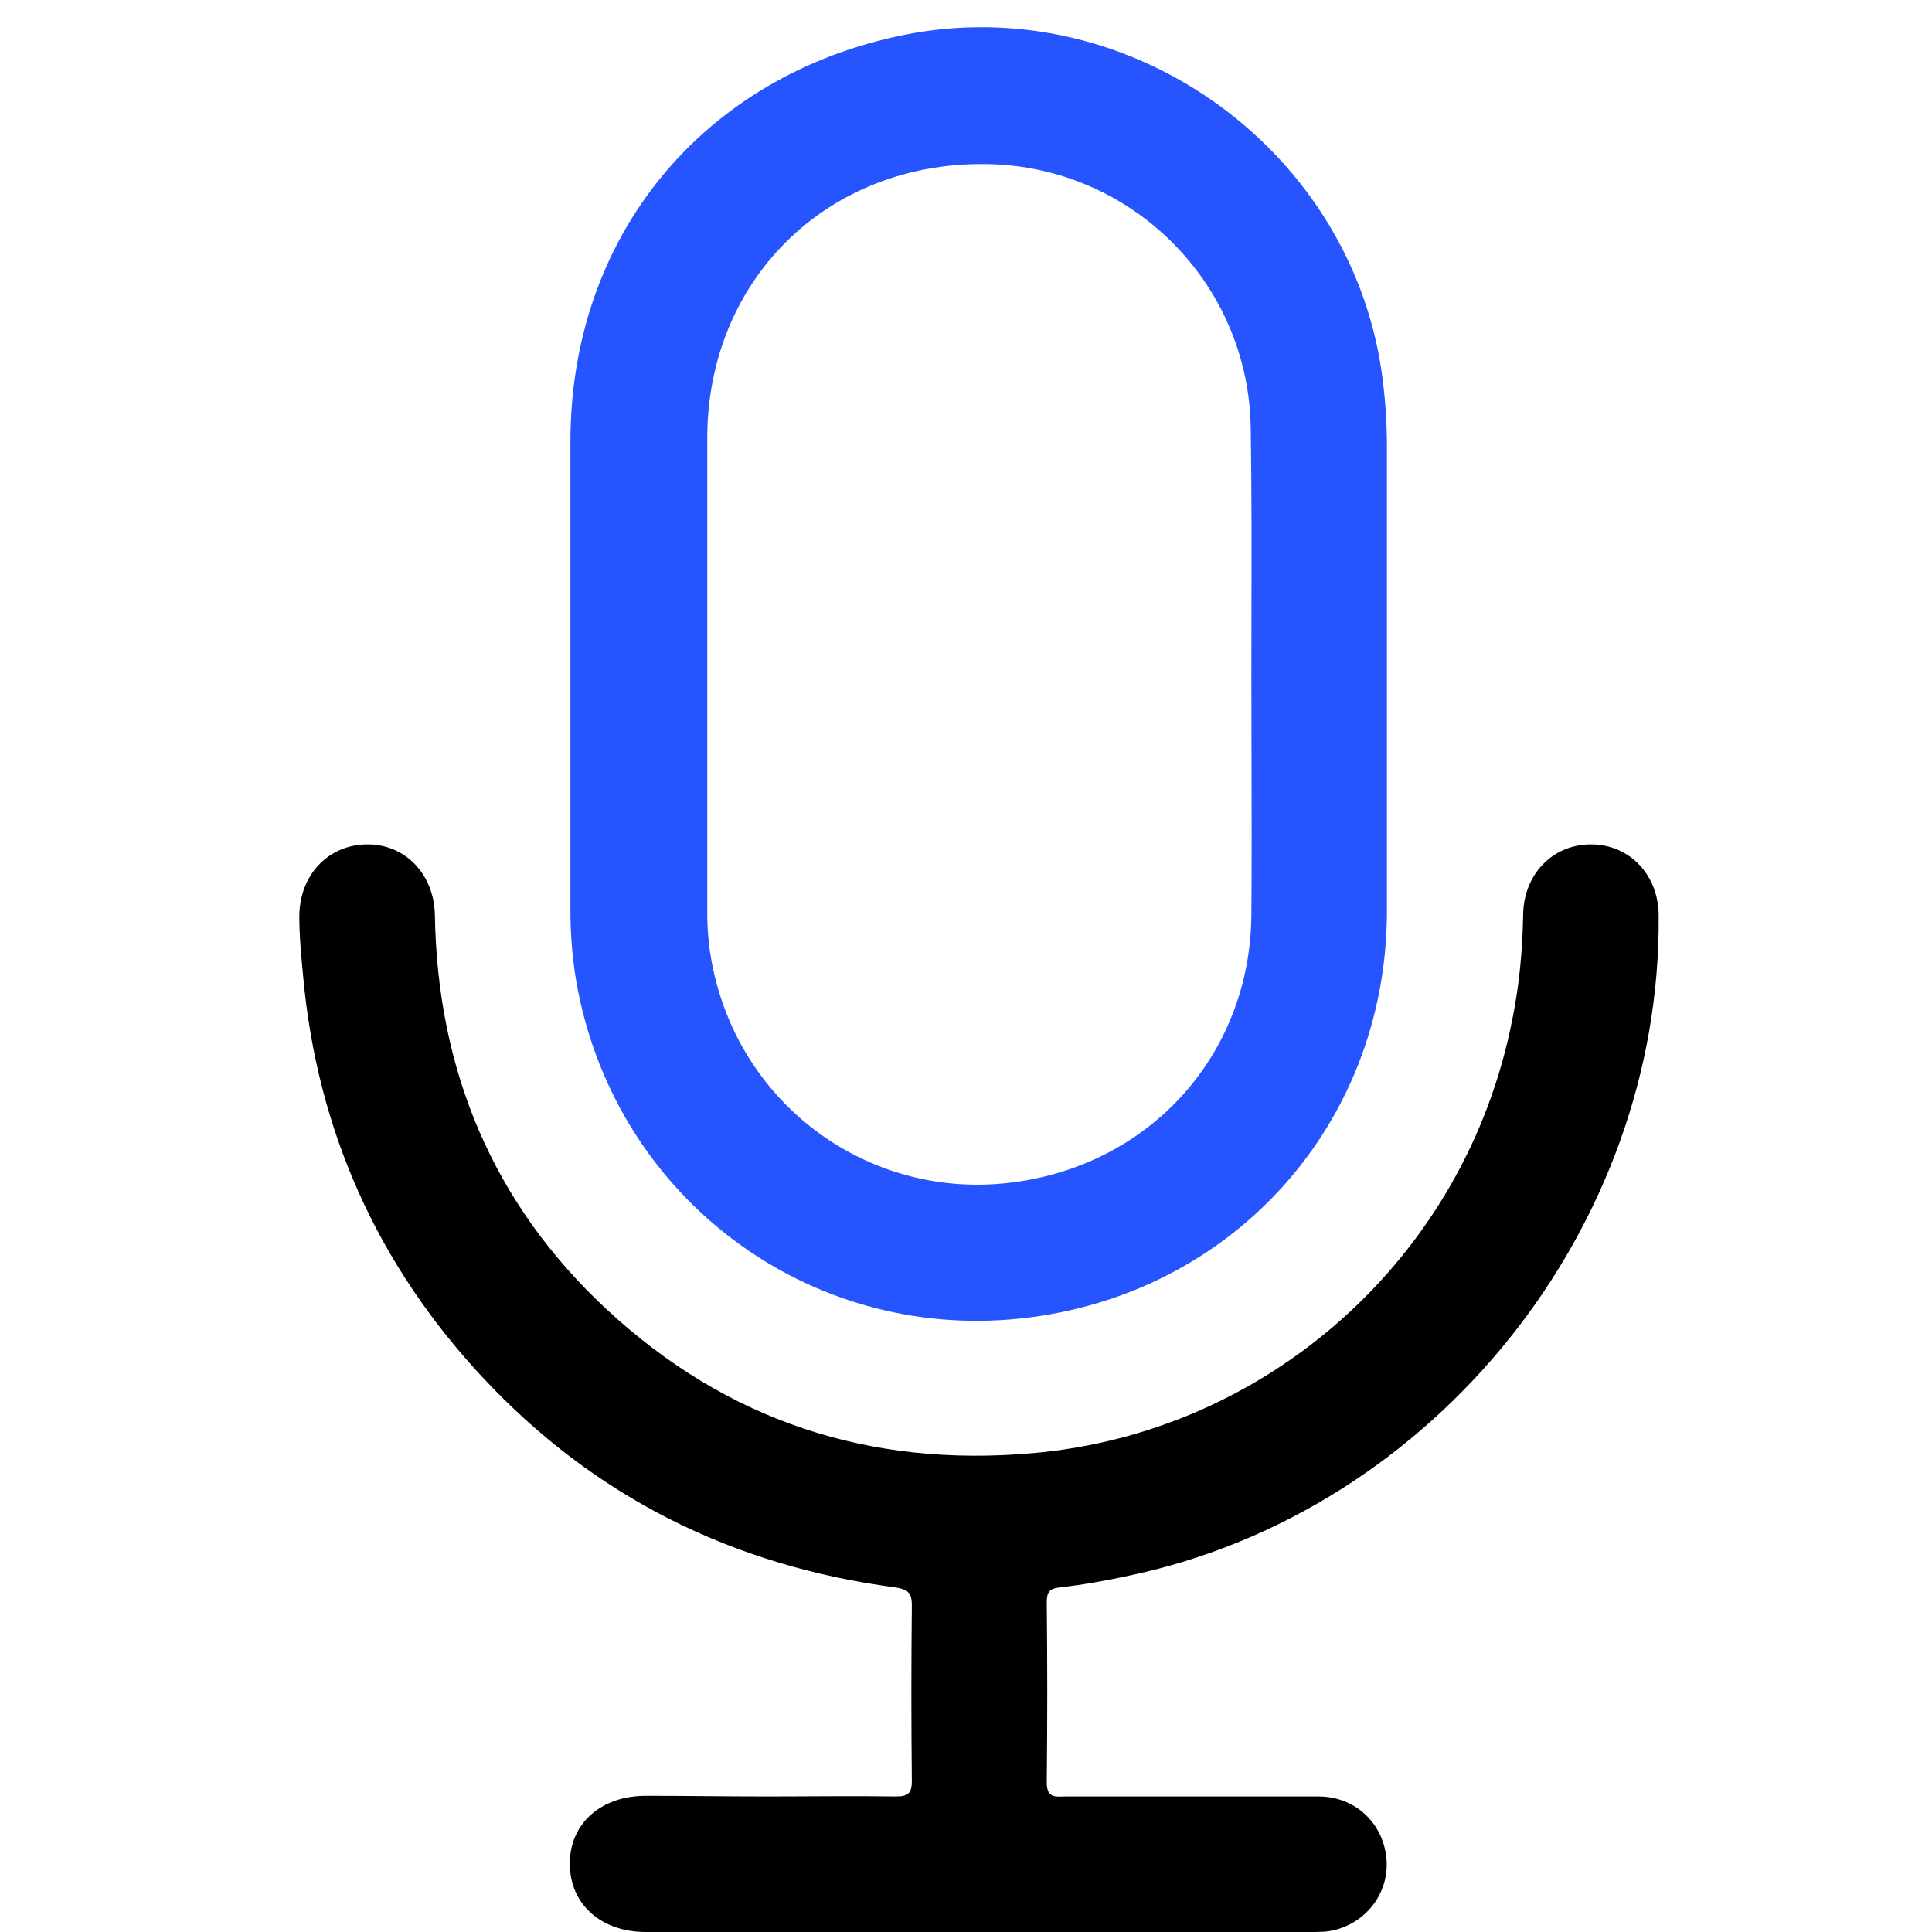
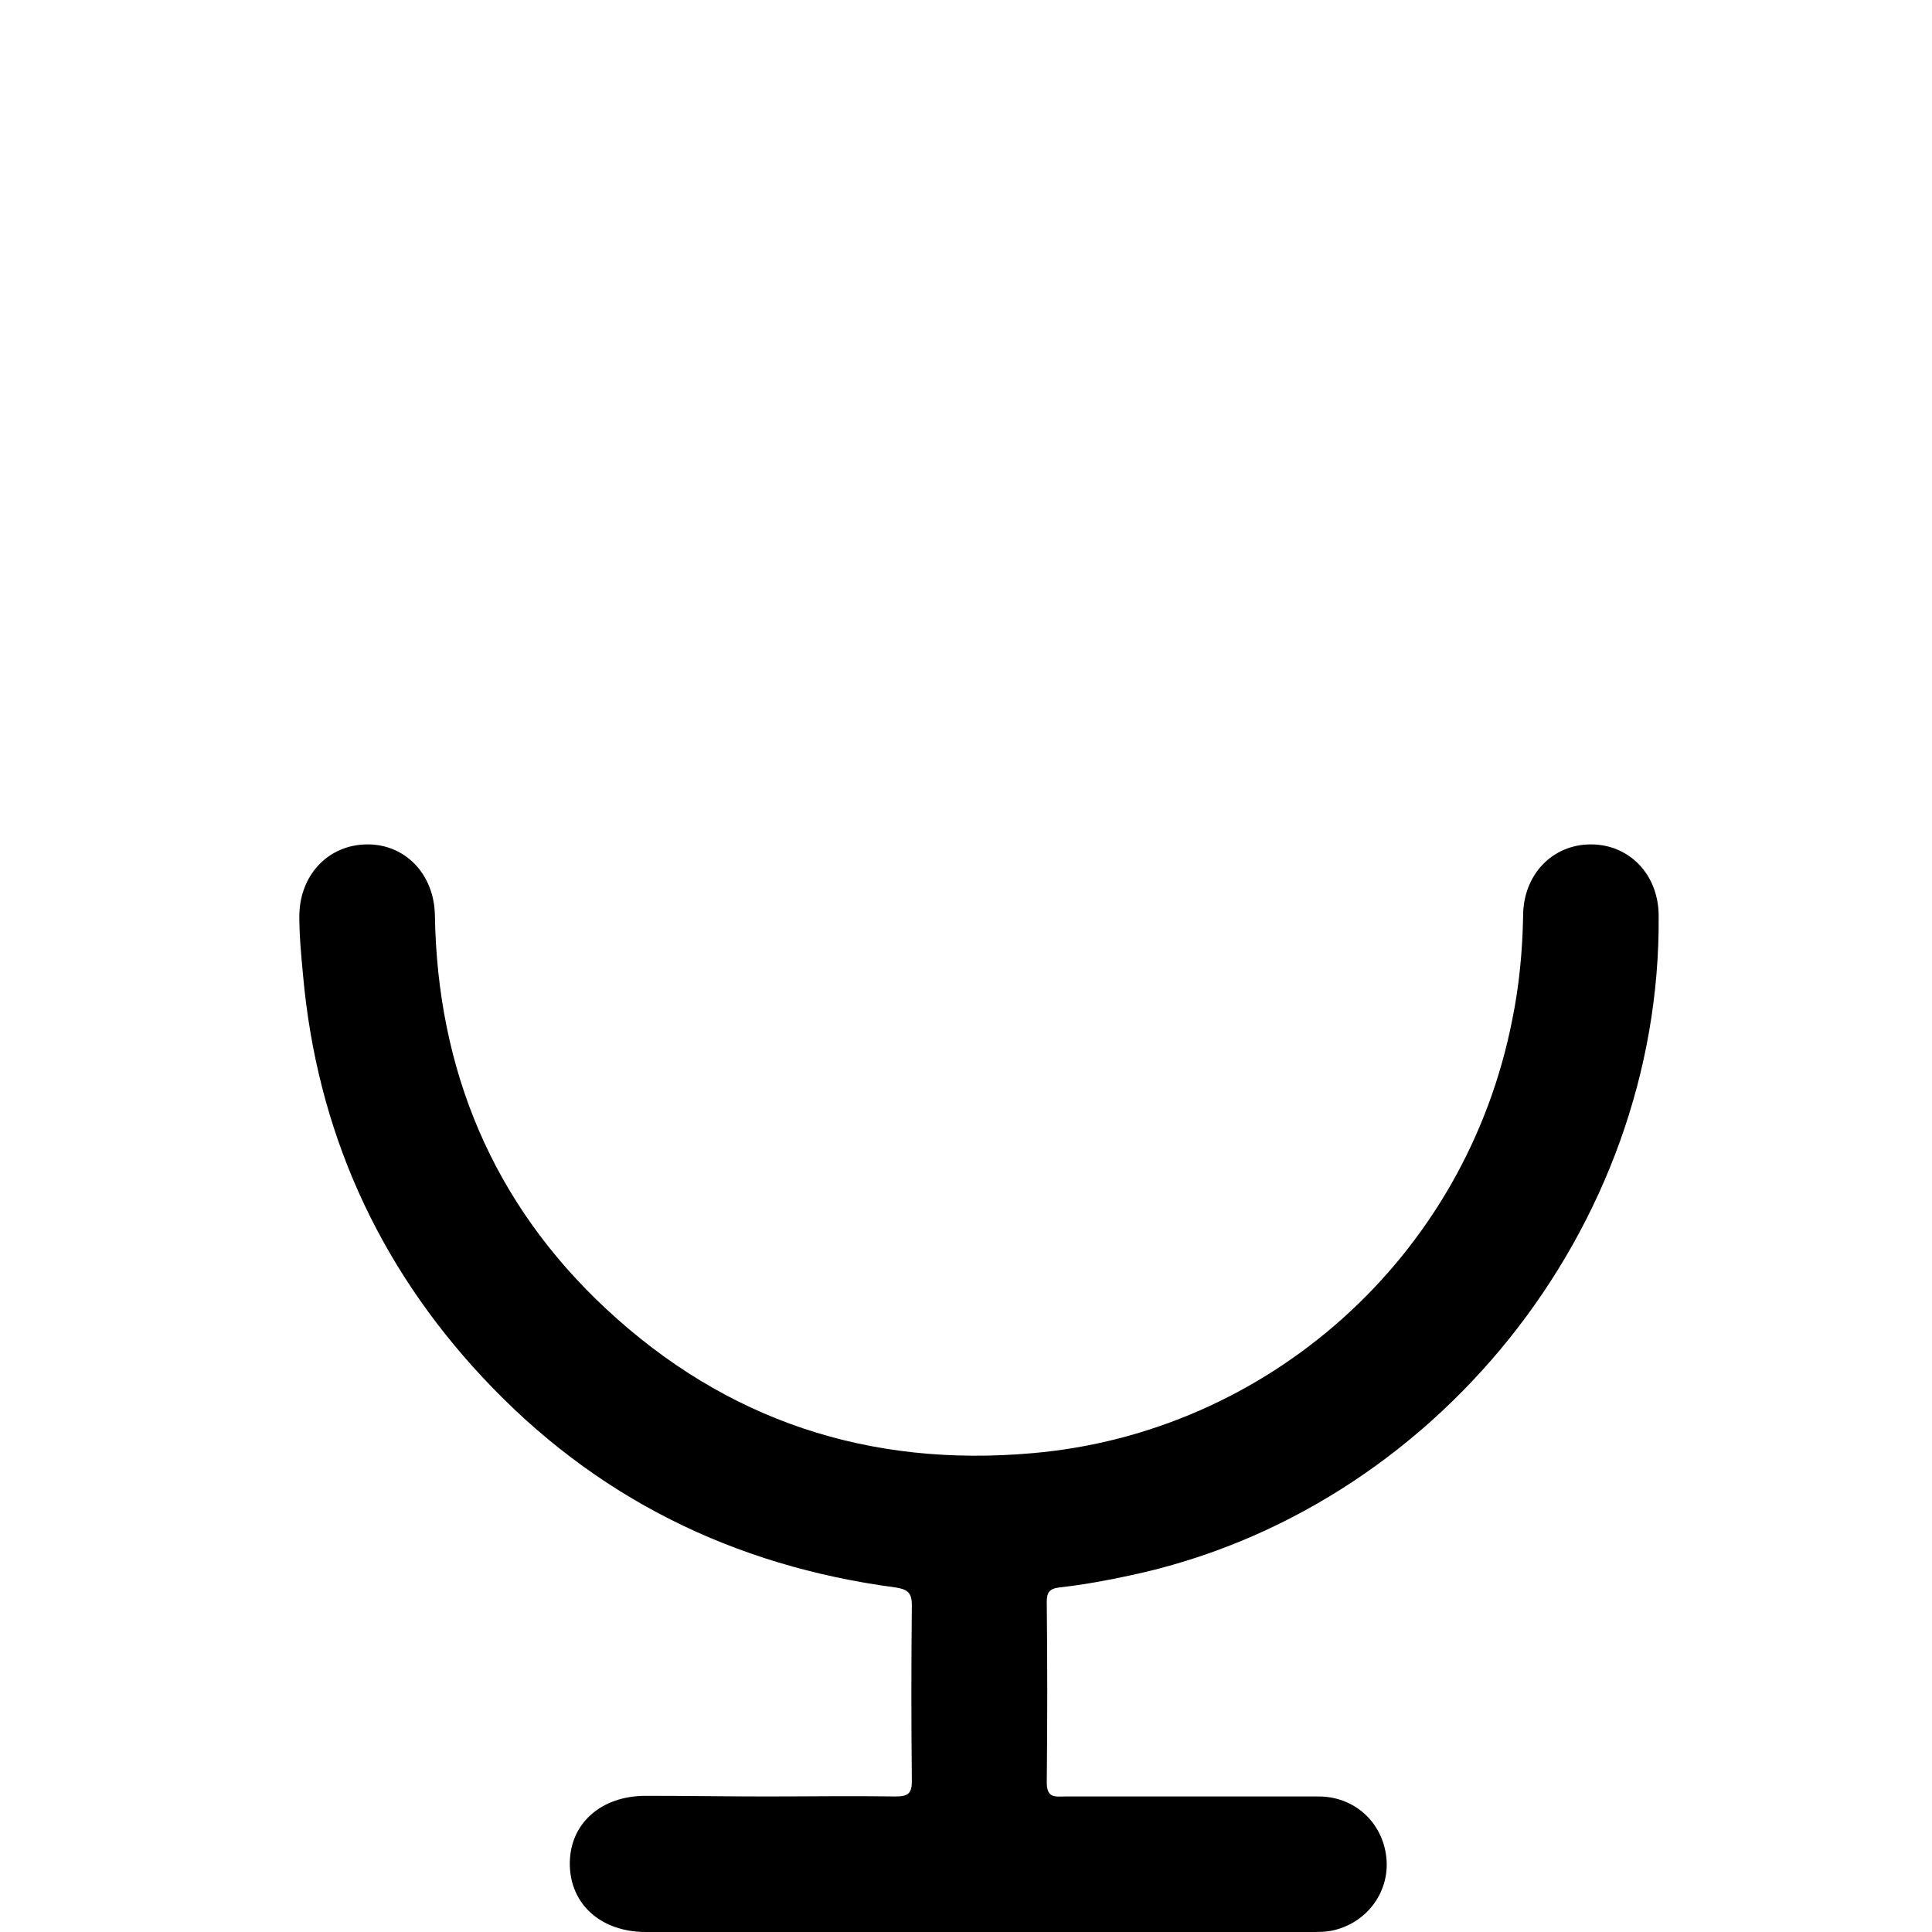
<svg xmlns="http://www.w3.org/2000/svg" width="71" height="71" viewBox="0 0 71 71" fill="none">
  <g id="icon">
    <g id="Group 7">
      <path id="Vector" d="M28.156 66.019C29.739 66.019 31.322 65.995 32.928 66.019C33.37 66.019 33.51 65.902 33.51 65.46C33.487 63.295 33.487 61.13 33.51 58.988C33.51 58.523 33.347 58.407 32.905 58.337C26.946 57.545 21.848 55.031 17.727 50.608C13.863 46.465 11.652 41.53 11.14 35.873C11.07 35.128 11 34.407 11 33.685C11 32.172 12.047 31.054 13.467 31.031C14.887 31.008 15.958 32.125 15.982 33.638C16.075 39.318 18.1 44.207 22.267 48.094C26.69 52.214 31.951 53.937 37.956 53.402C46.523 52.657 53.855 46.278 55.578 37.456C55.834 36.199 55.95 34.942 55.974 33.662C55.974 32.148 57.045 31.031 58.465 31.031C59.885 31.031 60.955 32.148 60.955 33.662C61.048 45.114 52.715 55.52 41.541 57.894C40.68 58.081 39.795 58.243 38.934 58.337C38.562 58.383 38.468 58.523 38.468 58.872C38.492 61.084 38.492 63.295 38.468 65.506C38.468 66.112 38.818 66.019 39.167 66.019C42.263 66.019 45.359 66.019 48.455 66.019C49.782 66.019 50.806 66.973 50.946 68.253C51.085 69.487 50.271 70.628 49.037 70.93C48.758 71 48.478 71 48.175 71C40.028 71 31.881 71 23.733 71C22.081 71 20.94 69.976 20.94 68.486C20.94 67.019 22.081 65.995 23.733 65.995C25.246 65.995 26.69 66.019 28.156 66.019Z" fill="black" />
-       <path id="Exclude" fill-rule="evenodd" clip-rule="evenodd" d="M50.969 33.522V24.862V16.412C50.969 15.644 50.922 14.853 50.829 14.085C49.852 5.611 41.611 -0.395 33.231 1.281C25.828 2.771 20.963 8.684 20.963 16.226V33.475C20.963 34.337 21.033 35.198 21.173 36.036C22.5 43.764 29.367 49.118 37.118 48.49C45.056 47.838 50.946 41.483 50.969 33.522ZM45.992 27.747C45.99 26.777 45.987 25.808 45.987 24.839C45.987 24.082 45.989 23.326 45.99 22.571C45.995 20.309 45.999 18.053 45.964 15.784C45.917 10.406 41.565 6.077 36.21 6.03C30.391 5.96 25.991 10.29 25.991 16.11V33.522C25.991 34.244 26.061 34.965 26.224 35.687C27.318 40.668 31.904 43.997 36.932 43.485C42.17 42.95 45.964 38.806 45.987 33.592C46.003 31.636 45.998 29.69 45.992 27.747Z" fill="#2654FF" />
    </g>
  </g>
</svg>